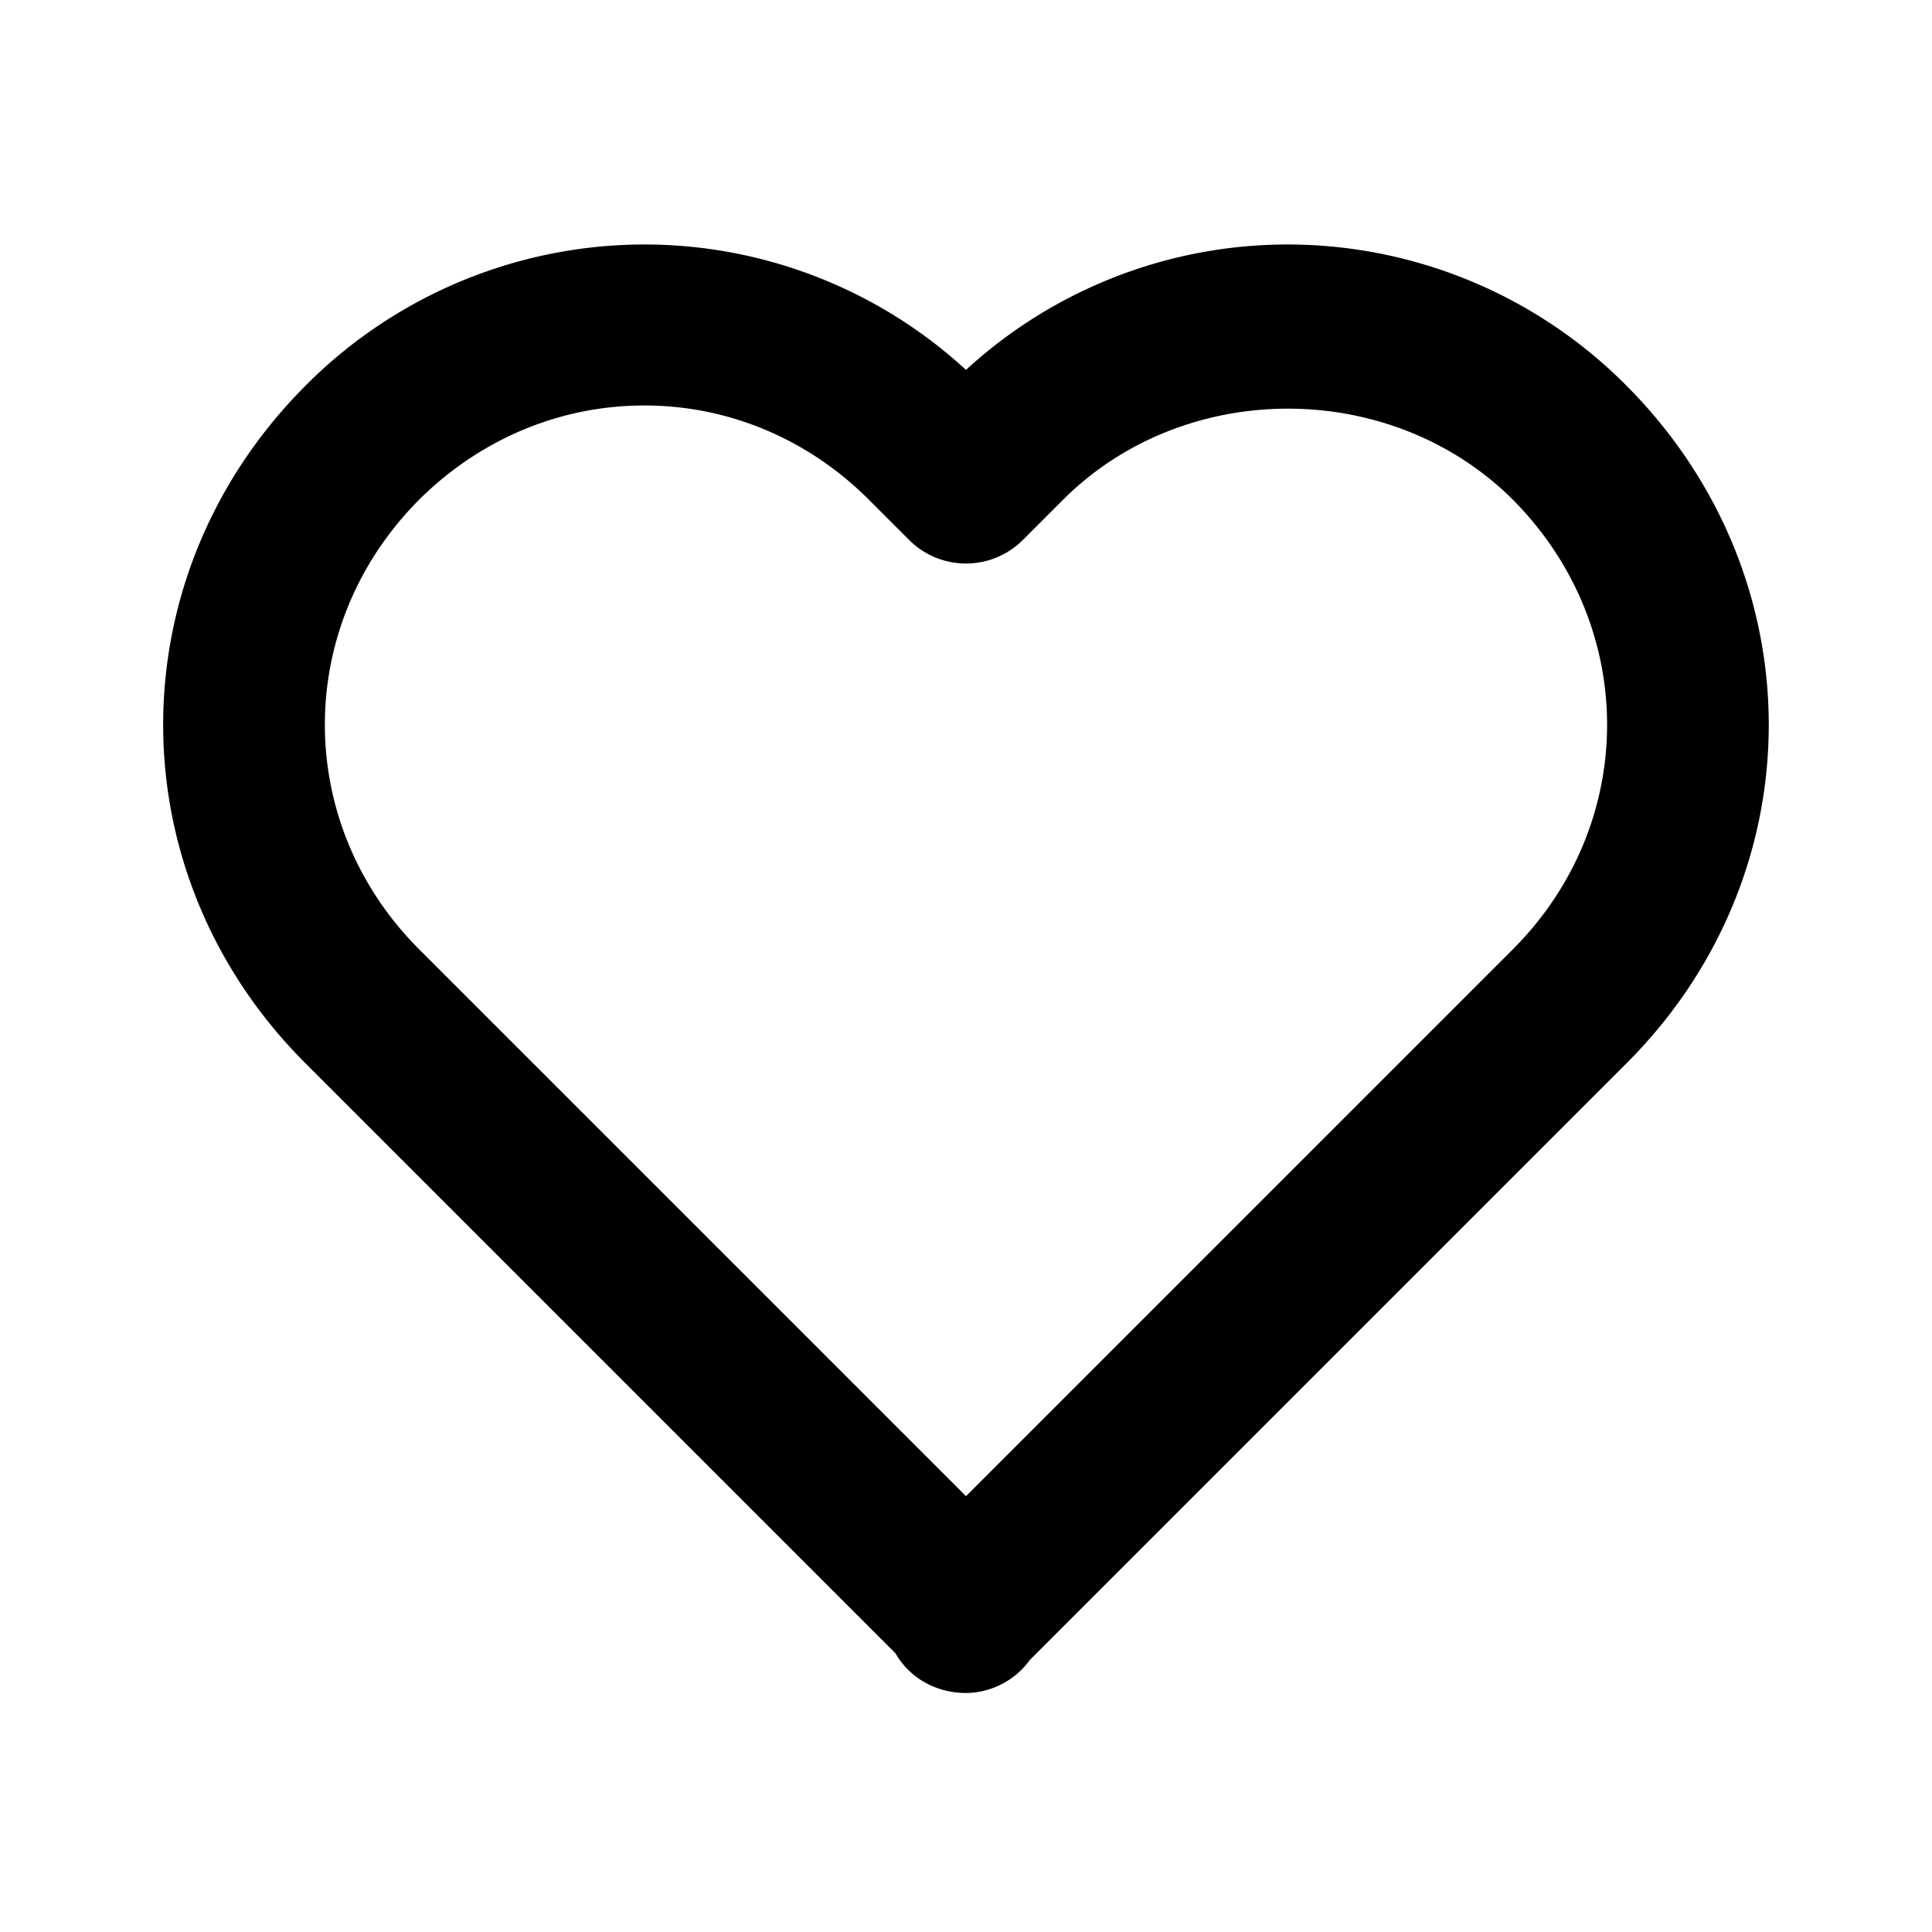
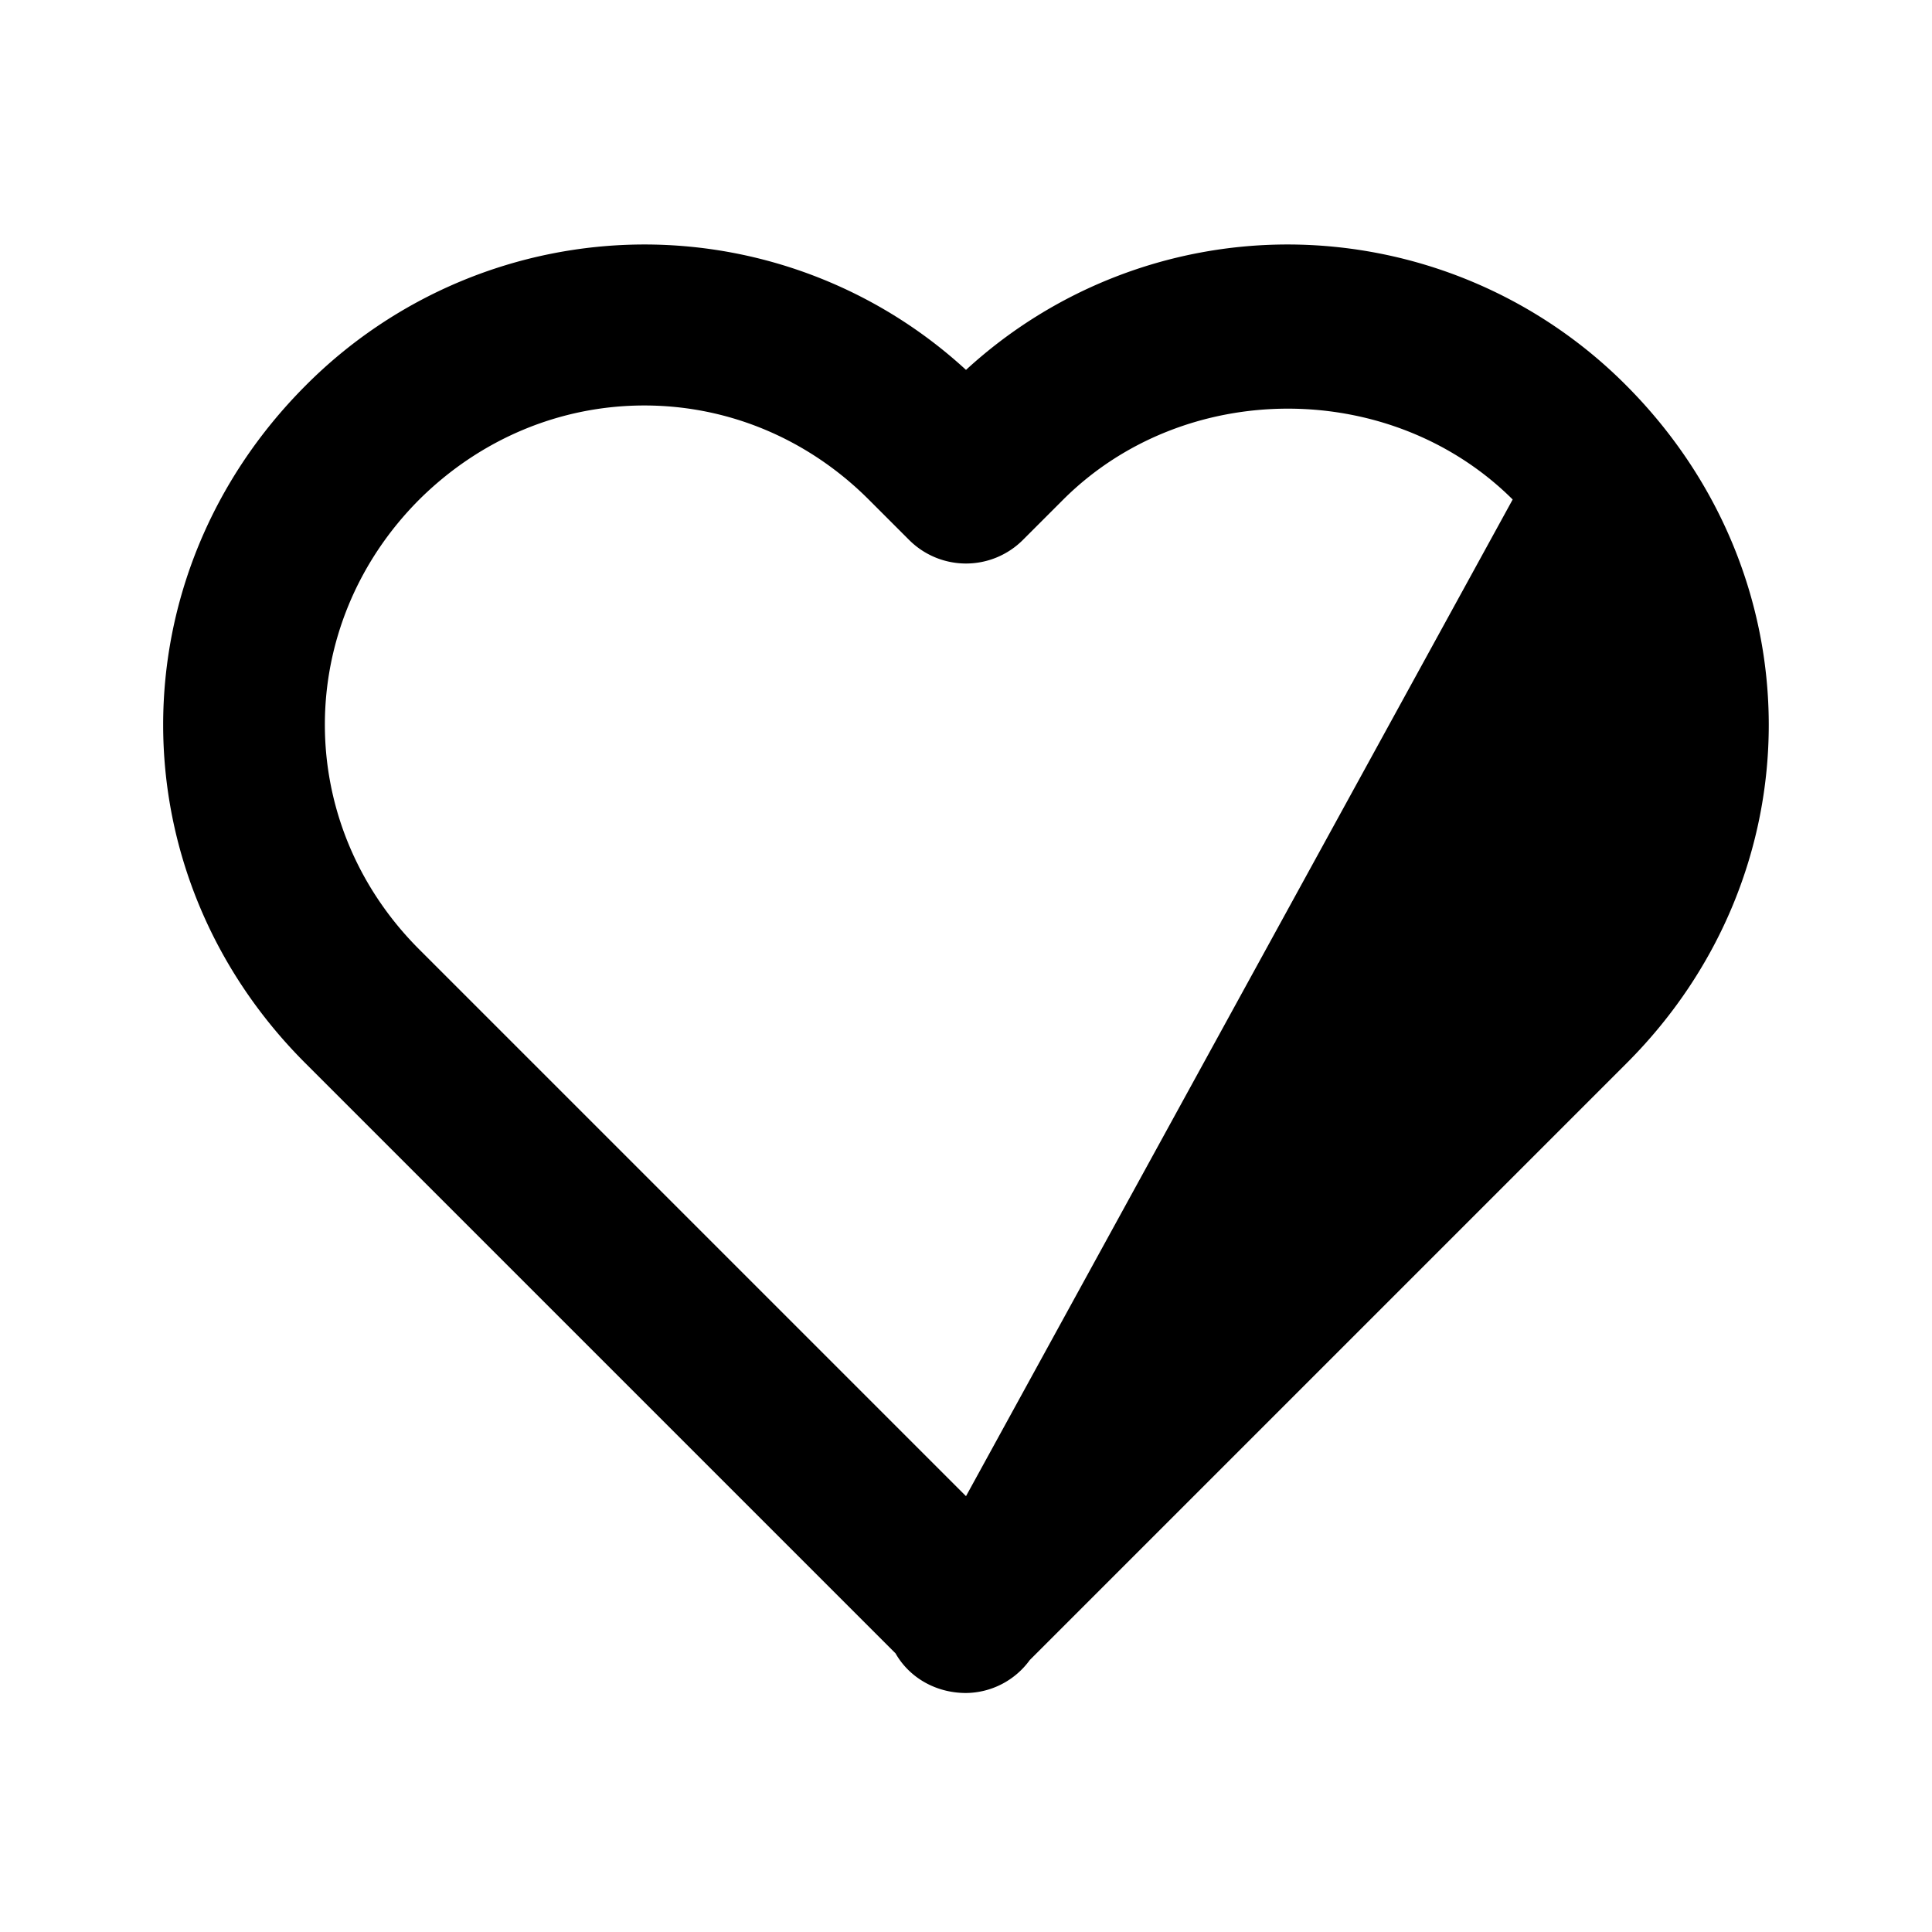
<svg xmlns="http://www.w3.org/2000/svg" width="512" height="512" viewBox="0 0 24 24" style="fill: rgba(0, 0, 0, 1);transform: ;msFilter:;">
-   <path d="M12 4.595a5.904 5.904 0 0 0-3.996-1.558 5.942 5.942 0 0 0-4.213 1.758c-2.353 2.363-2.352 6.059.002 8.412l7.332 7.332c.17.299.498.492.875.492a.99.99 0 0 0 .792-.409l7.415-7.415c2.354-2.354 2.354-6.049-.002-8.416a5.938 5.938 0 0 0-4.209-1.754A5.906 5.906 0 0 0 12 4.595zm6.791 1.61c1.563 1.571 1.564 4.025.002 5.588L12 18.586l-6.793-6.793c-1.562-1.563-1.561-4.017-.002-5.584.76-.756 1.754-1.172 2.799-1.172s2.035.416 2.789 1.17l.5.5a.999.999 0 0 0 1.414 0l.5-.5c1.512-1.509 4.074-1.505 5.584-.002z" />
+   <path d="M12 4.595a5.904 5.904 0 0 0-3.996-1.558 5.942 5.942 0 0 0-4.213 1.758c-2.353 2.363-2.352 6.059.002 8.412l7.332 7.332c.17.299.498.492.875.492a.99.99 0 0 0 .792-.409l7.415-7.415c2.354-2.354 2.354-6.049-.002-8.416a5.938 5.938 0 0 0-4.209-1.754A5.906 5.906 0 0 0 12 4.595zm6.791 1.61L12 18.586l-6.793-6.793c-1.562-1.563-1.561-4.017-.002-5.584.76-.756 1.754-1.172 2.799-1.172s2.035.416 2.789 1.17l.5.5a.999.999 0 0 0 1.414 0l.5-.5c1.512-1.509 4.074-1.505 5.584-.002z" />
</svg>